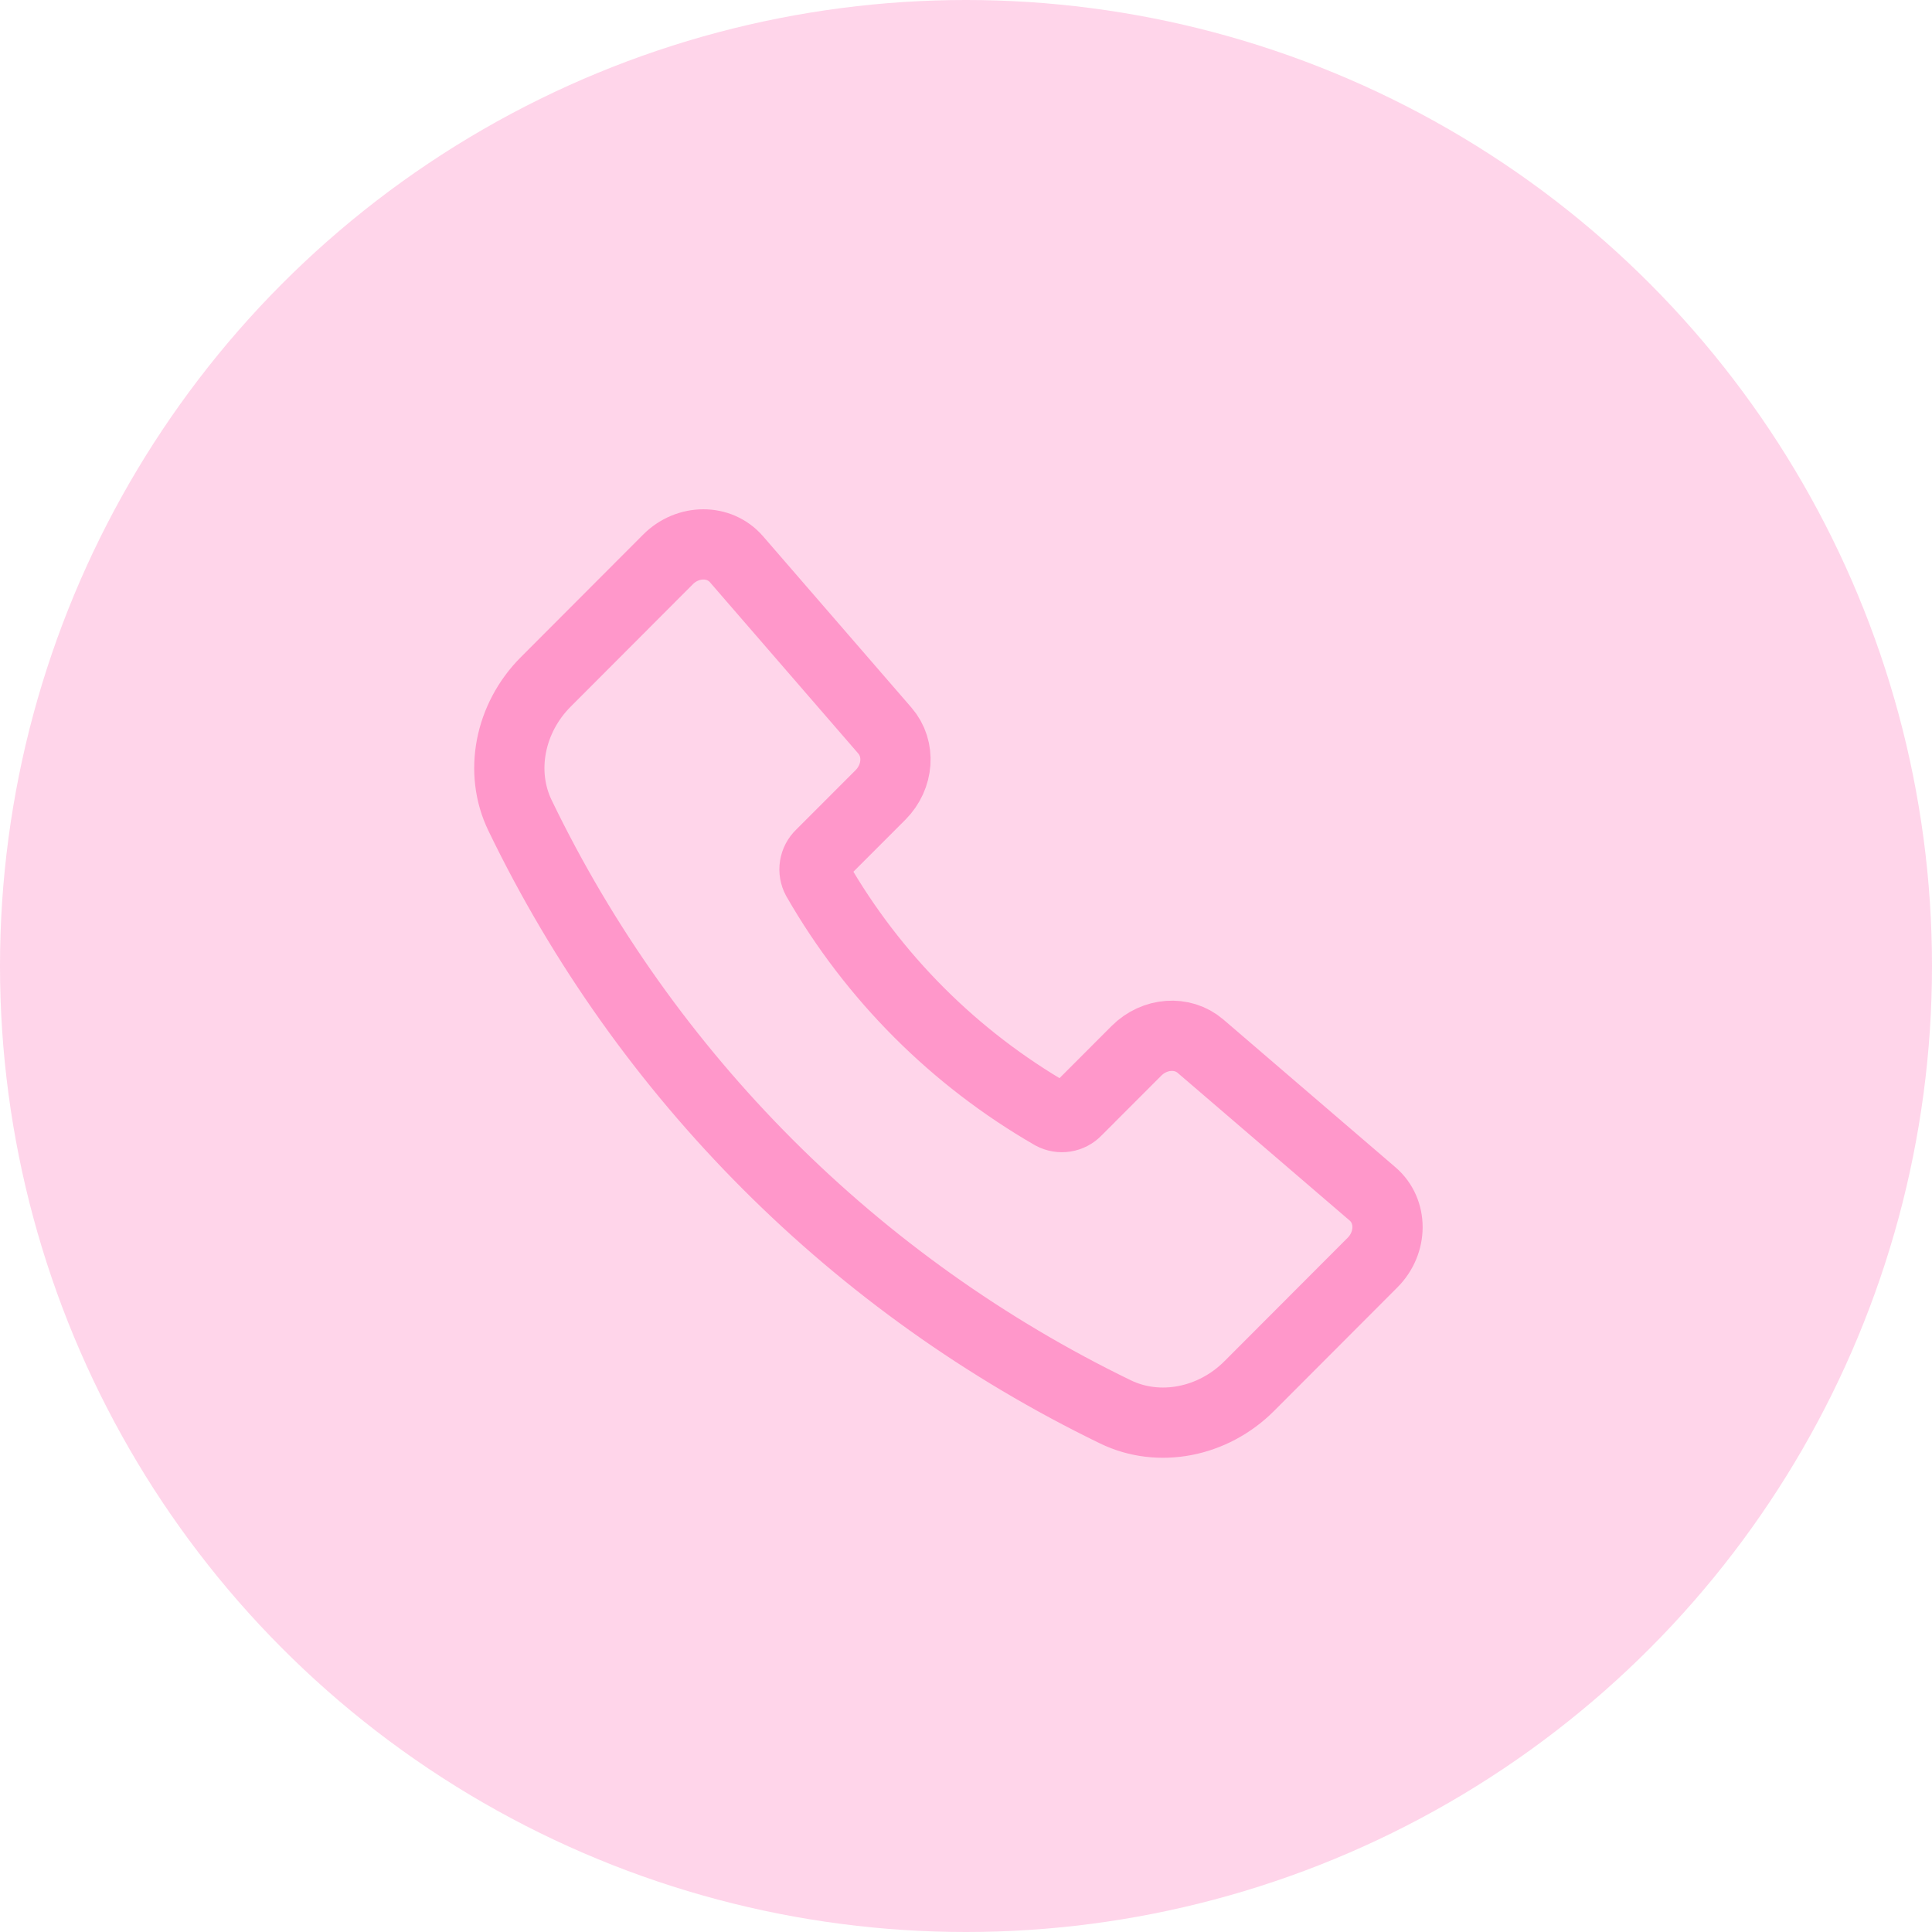
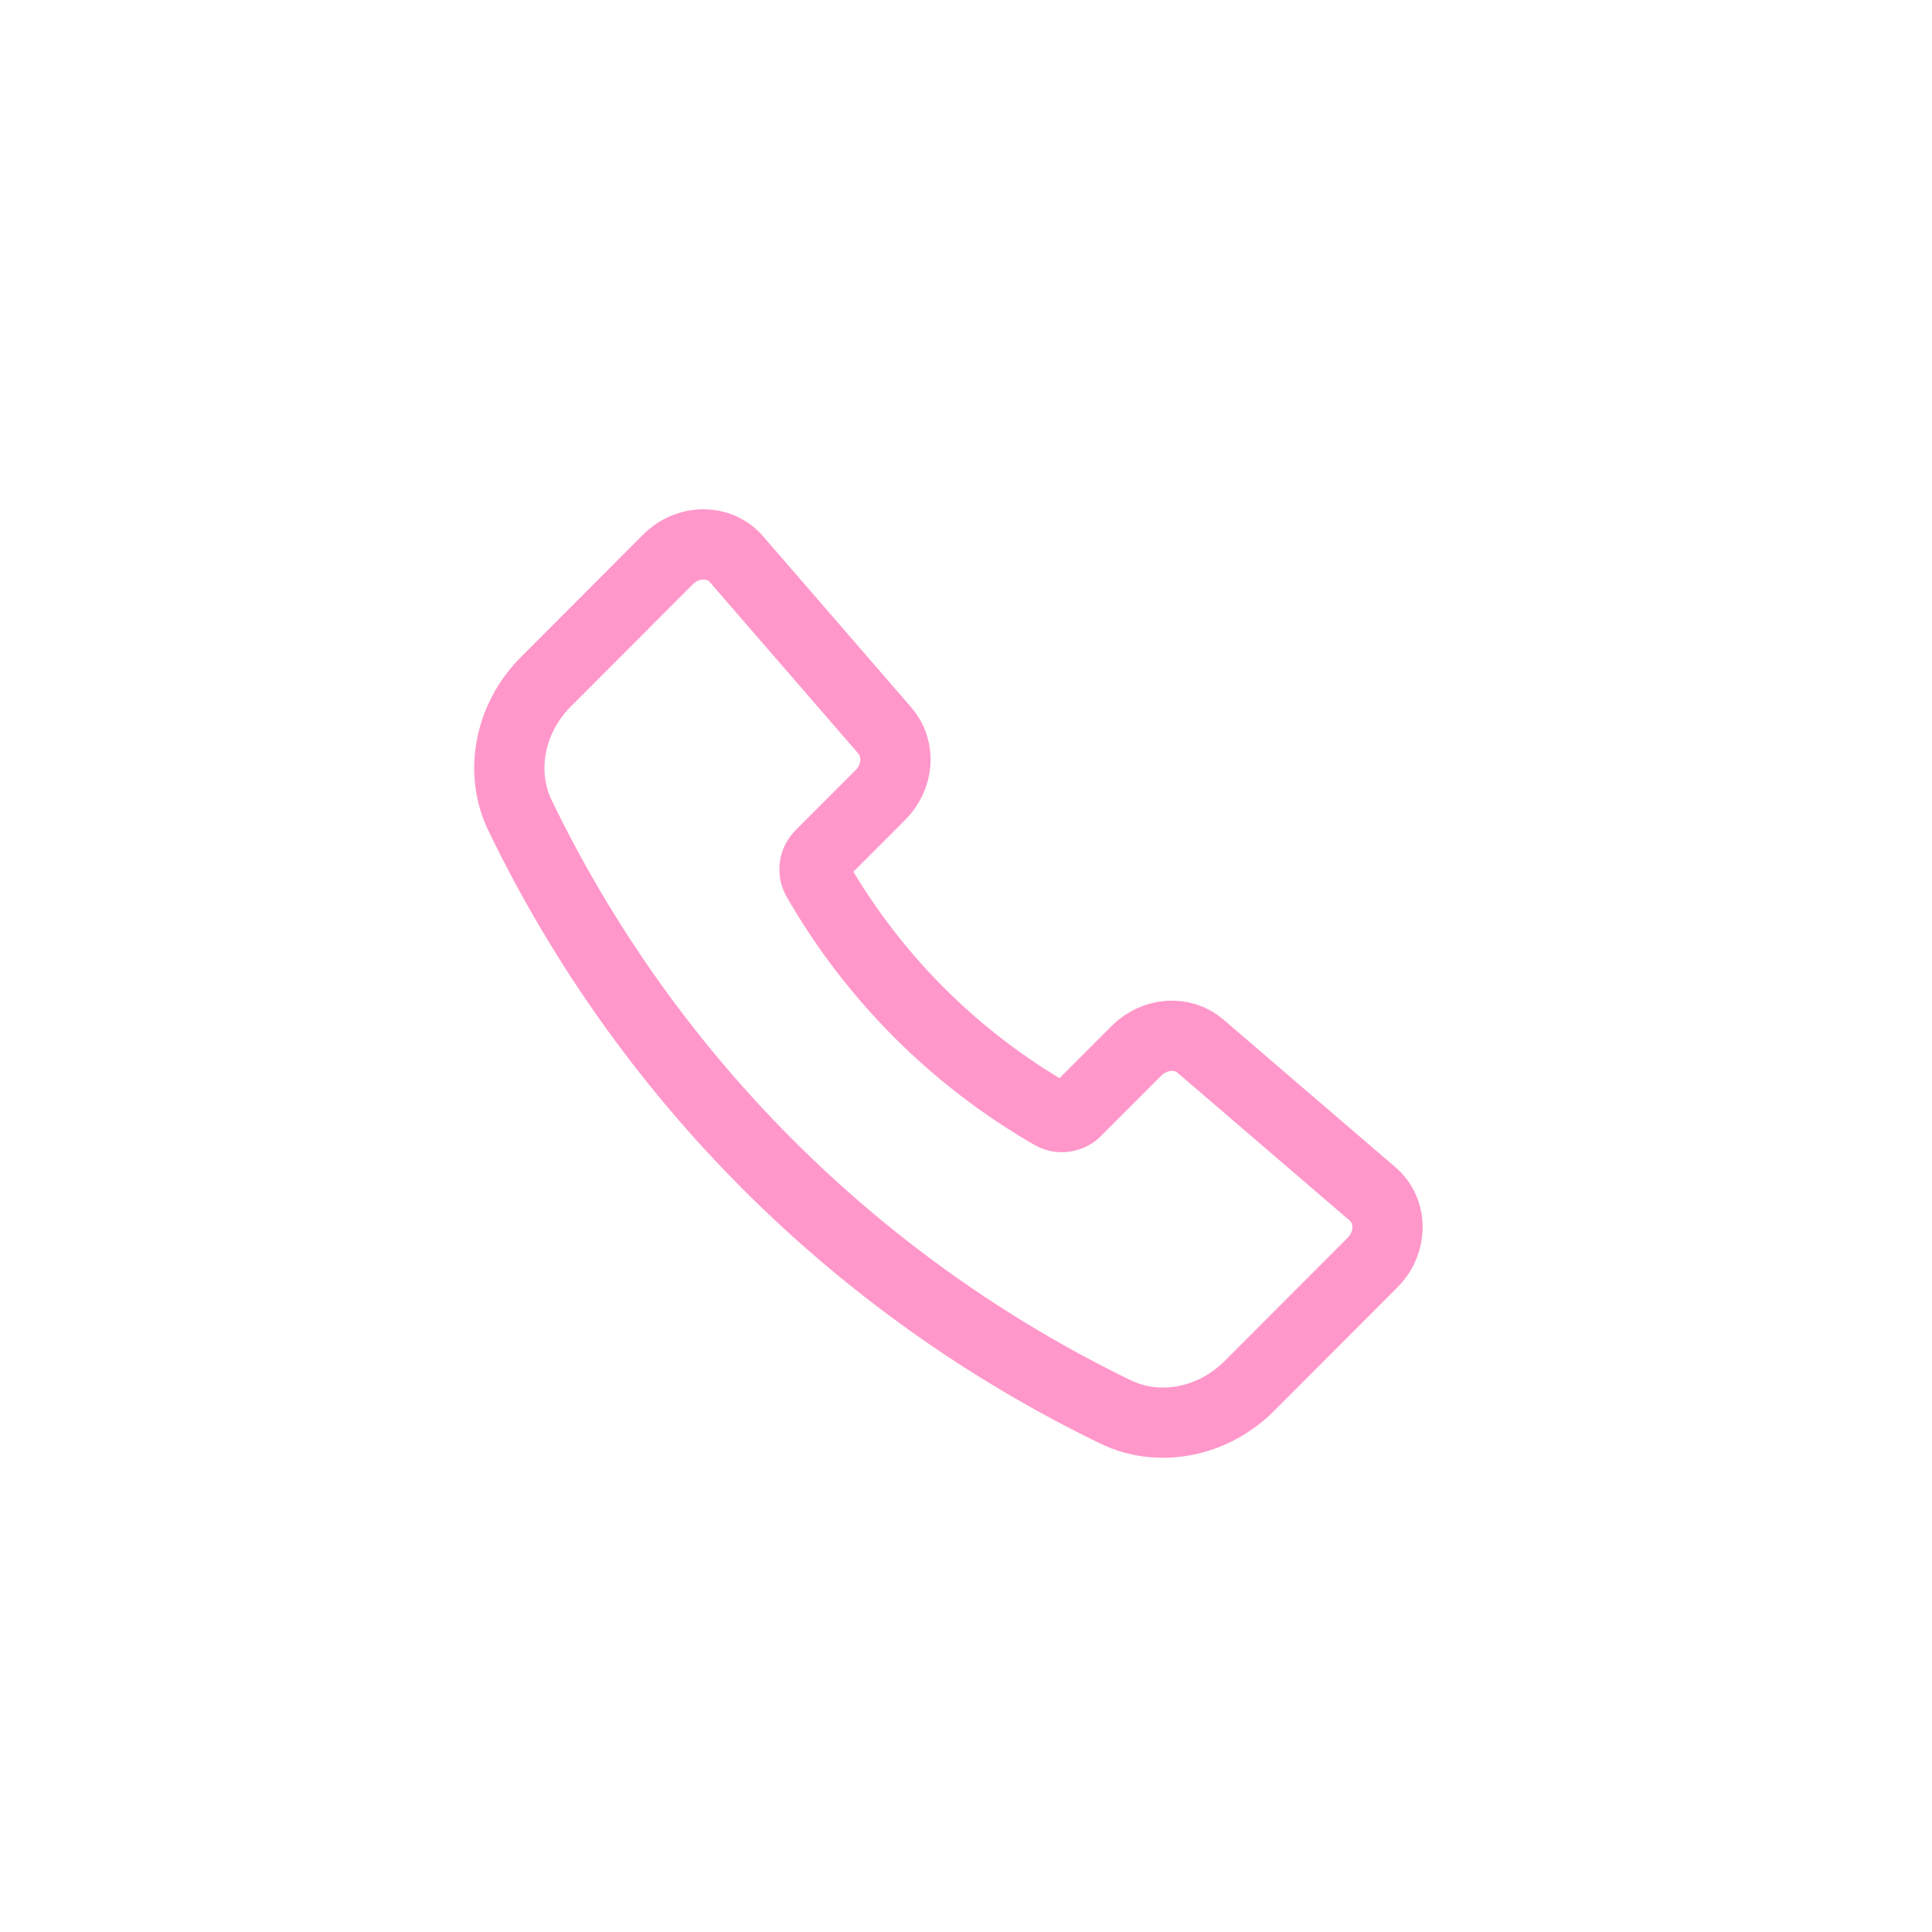
<svg xmlns="http://www.w3.org/2000/svg" width="55" height="55" viewBox="0 0 55 55" fill="none">
-   <circle cx="27.5" cy="27.5" r="27.5" fill="#FF97CA" fill-opacity="0.4" />
  <path d="M25.192 20.8L20.964 15.918C20.476 15.356 19.582 15.358 19.016 15.926L15.539 19.41C14.504 20.446 14.207 21.985 14.806 23.218C18.383 30.625 24.356 36.606 31.757 40.194C32.99 40.792 34.527 40.496 35.562 39.46L39.072 35.944C39.641 35.375 39.642 34.476 39.075 33.989L34.175 29.782C33.662 29.342 32.866 29.4 32.352 29.915L30.647 31.622C30.56 31.714 30.445 31.774 30.32 31.794C30.195 31.814 30.067 31.792 29.956 31.732C27.169 30.127 24.857 27.813 23.256 25.023C23.196 24.912 23.174 24.784 23.194 24.659C23.214 24.534 23.274 24.419 23.366 24.331L25.066 22.63C25.581 22.112 25.637 21.314 25.192 20.8Z" stroke="#FF97CA" stroke-width="2" stroke-linecap="round" stroke-linejoin="round" />
</svg>